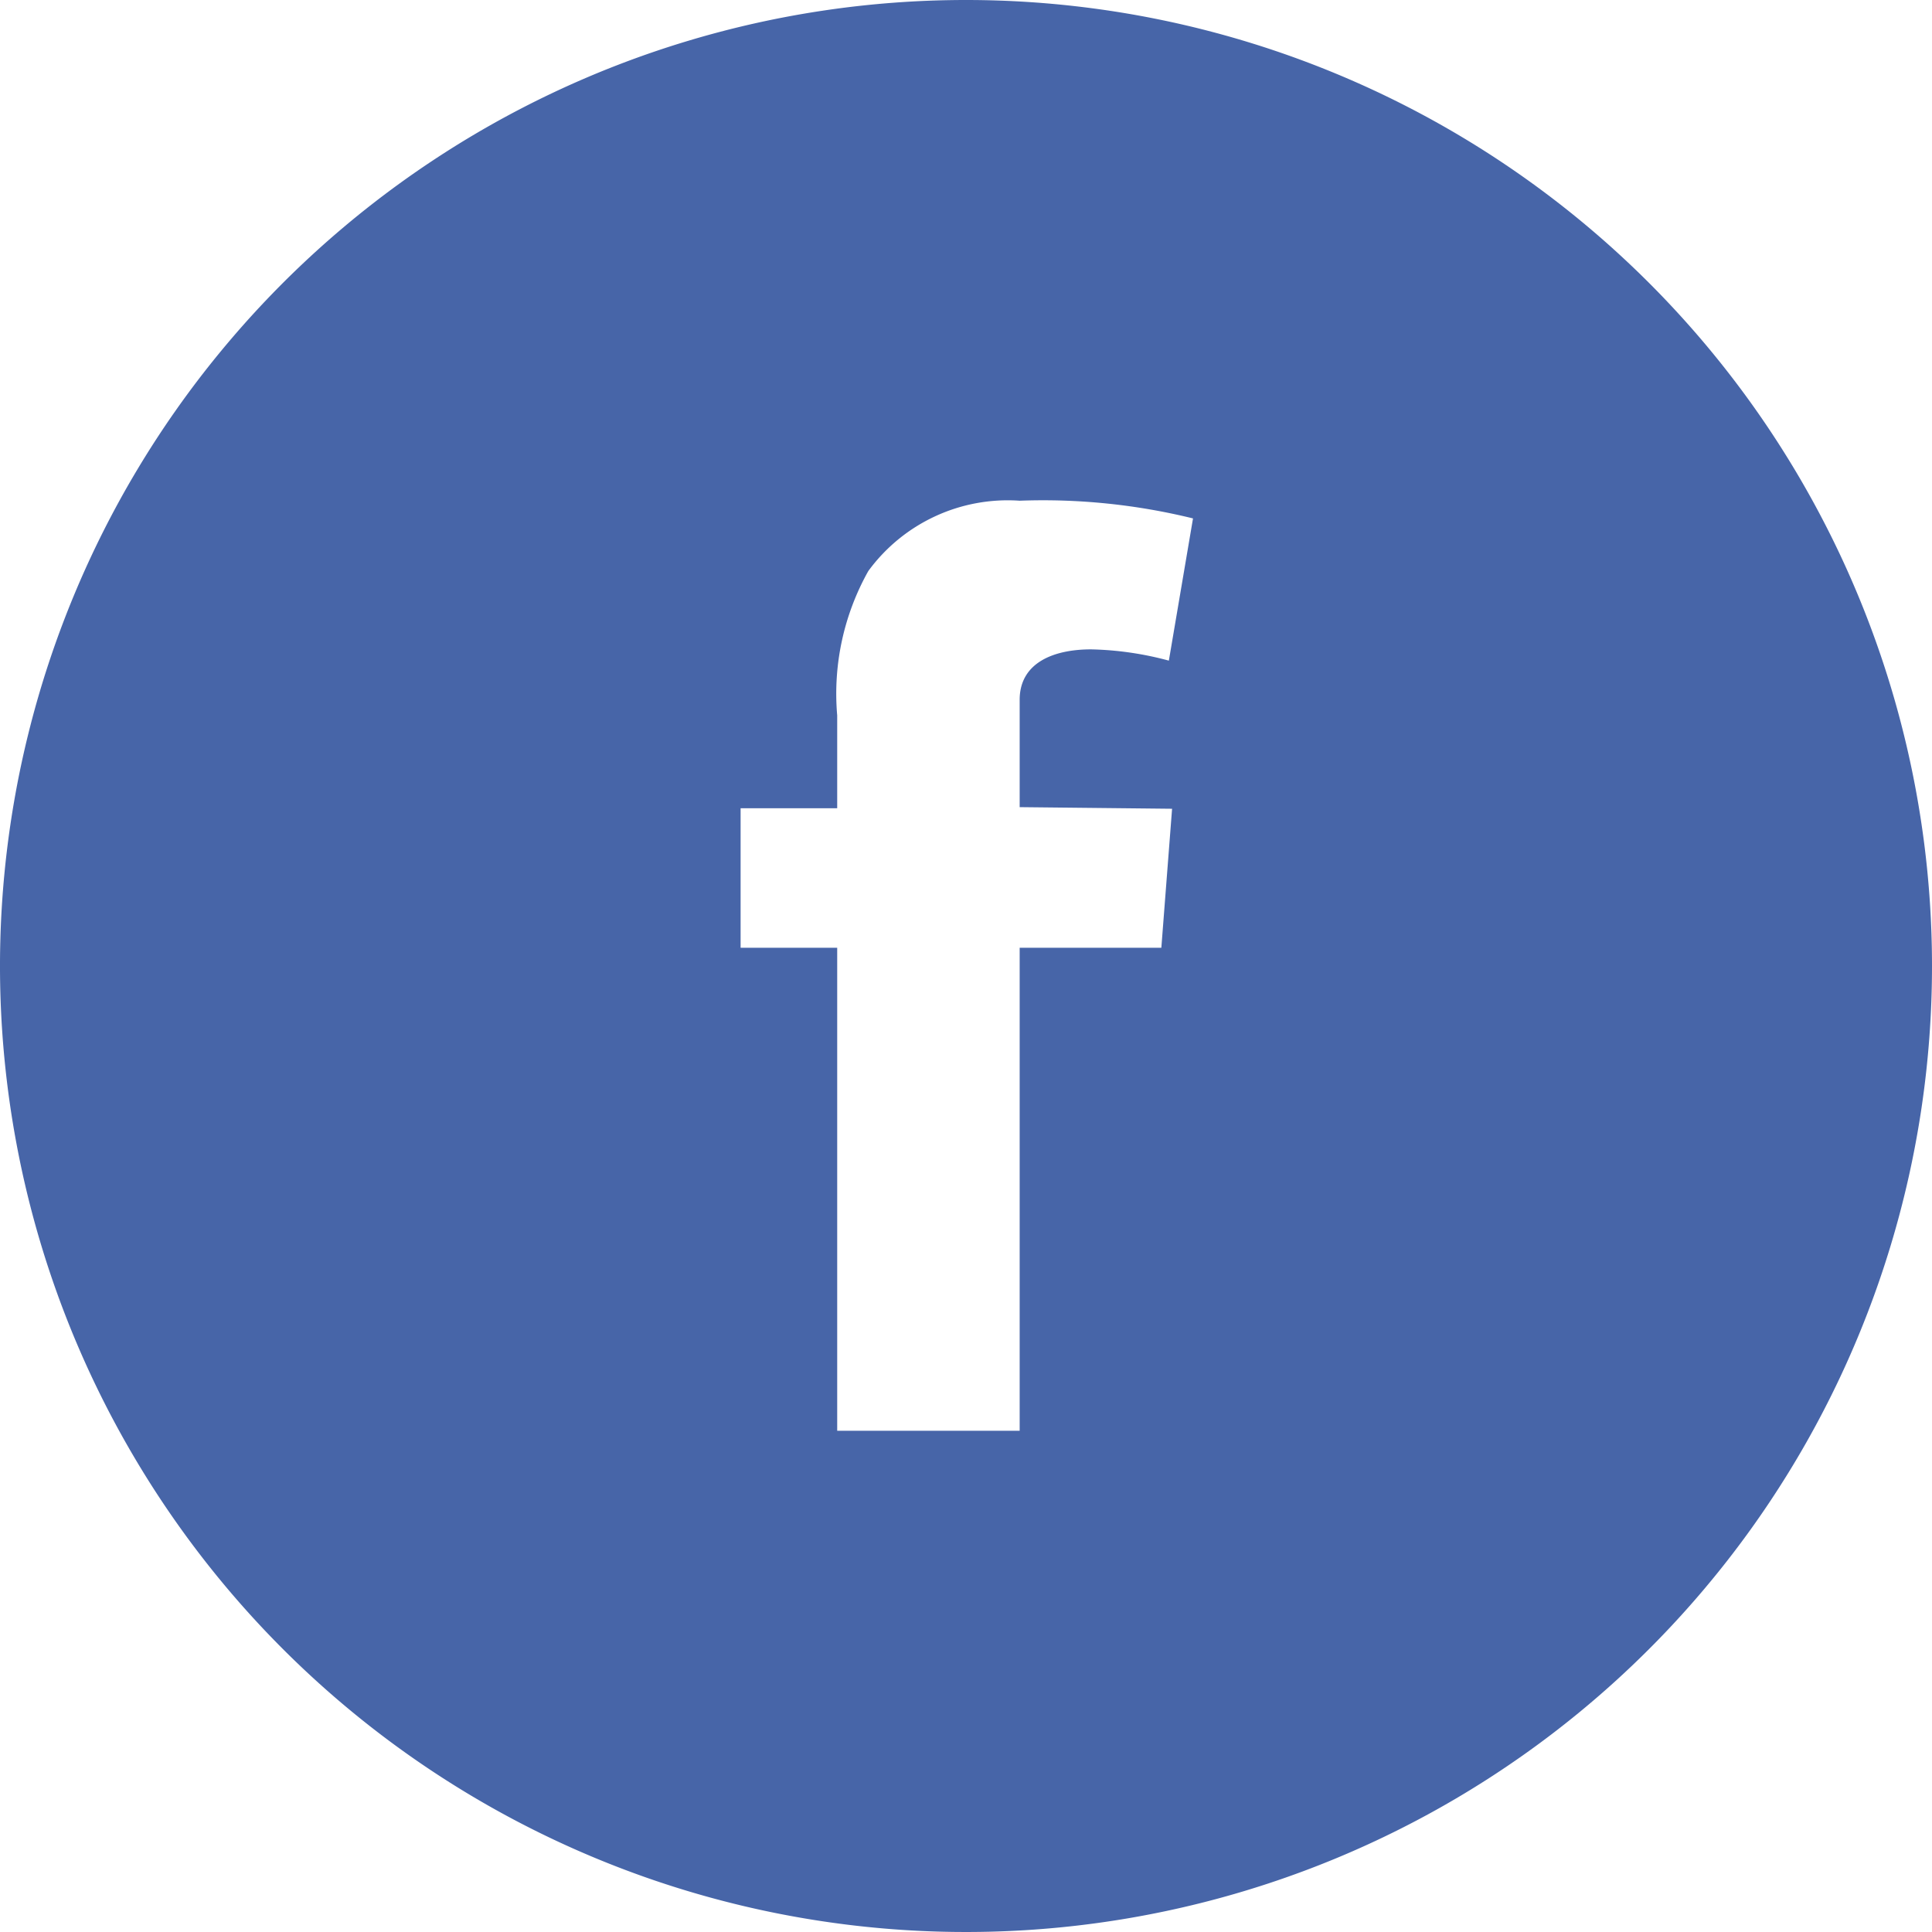
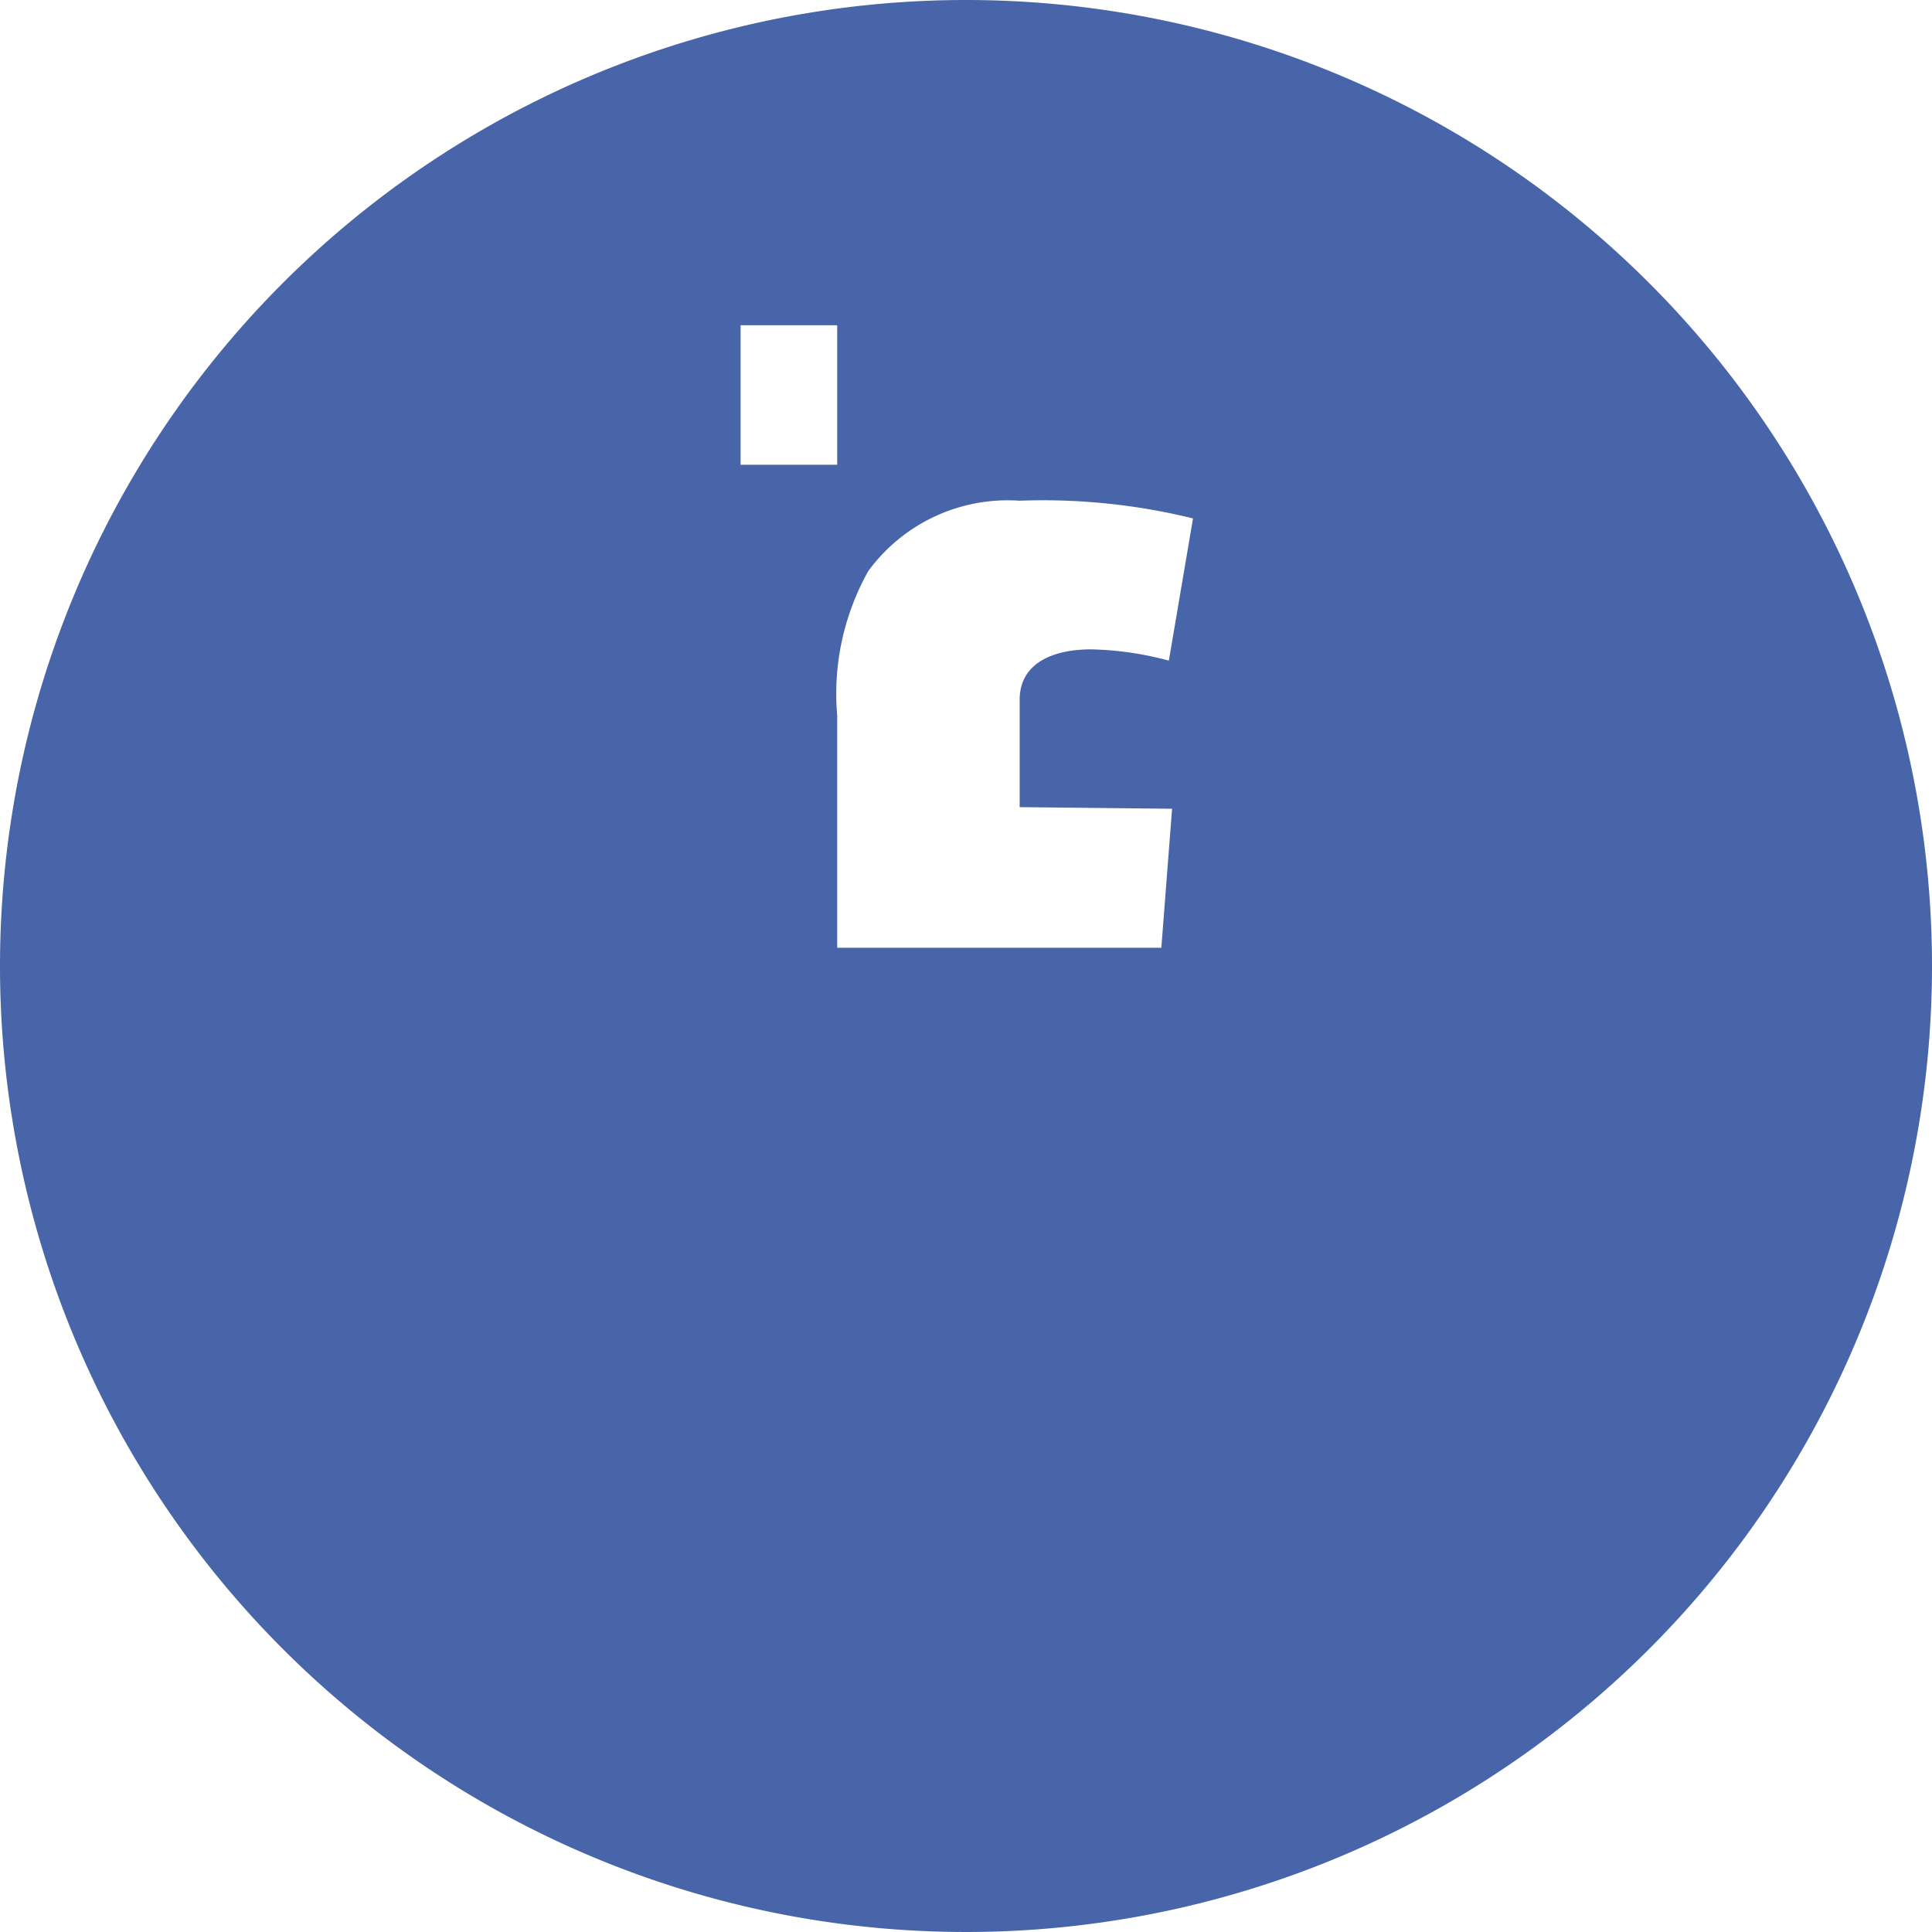
<svg xmlns="http://www.w3.org/2000/svg" viewBox="0 0 36 36">
  <defs>
    <style>.cls-1{fill:#4765a8;}</style>
  </defs>
  <title>share-facebook</title>
  <g id="Laag_2" data-name="Laag 2">
    <g id="Laag_1-2" data-name="Laag 1">
-       <path class="cls-1" d="M18,0A18,18,0,1,0,36,18,18,18,0,0,0,18,0Zm3.84,15.07-.2,2.59H19v9H15.6v-9H13.8v-2.6h1.8V13.33a4.67,4.67,0,0,1,.58-2.69A3.22,3.22,0,0,1,19,9.33a11.71,11.71,0,0,1,3.23.33l-.45,2.65a6,6,0,0,0-1.45-.21c-.7,0-1.33.25-1.33.94v2Z" />
+       <path class="cls-1" d="M18,0A18,18,0,1,0,36,18,18,18,0,0,0,18,0Zm3.84,15.07-.2,2.59H19H15.6v-9H13.8v-2.6h1.8V13.33a4.67,4.67,0,0,1,.58-2.69A3.22,3.22,0,0,1,19,9.33a11.71,11.71,0,0,1,3.23.33l-.45,2.65a6,6,0,0,0-1.45-.21c-.7,0-1.33.25-1.33.94v2Z" />
    </g>
  </g>
</svg>